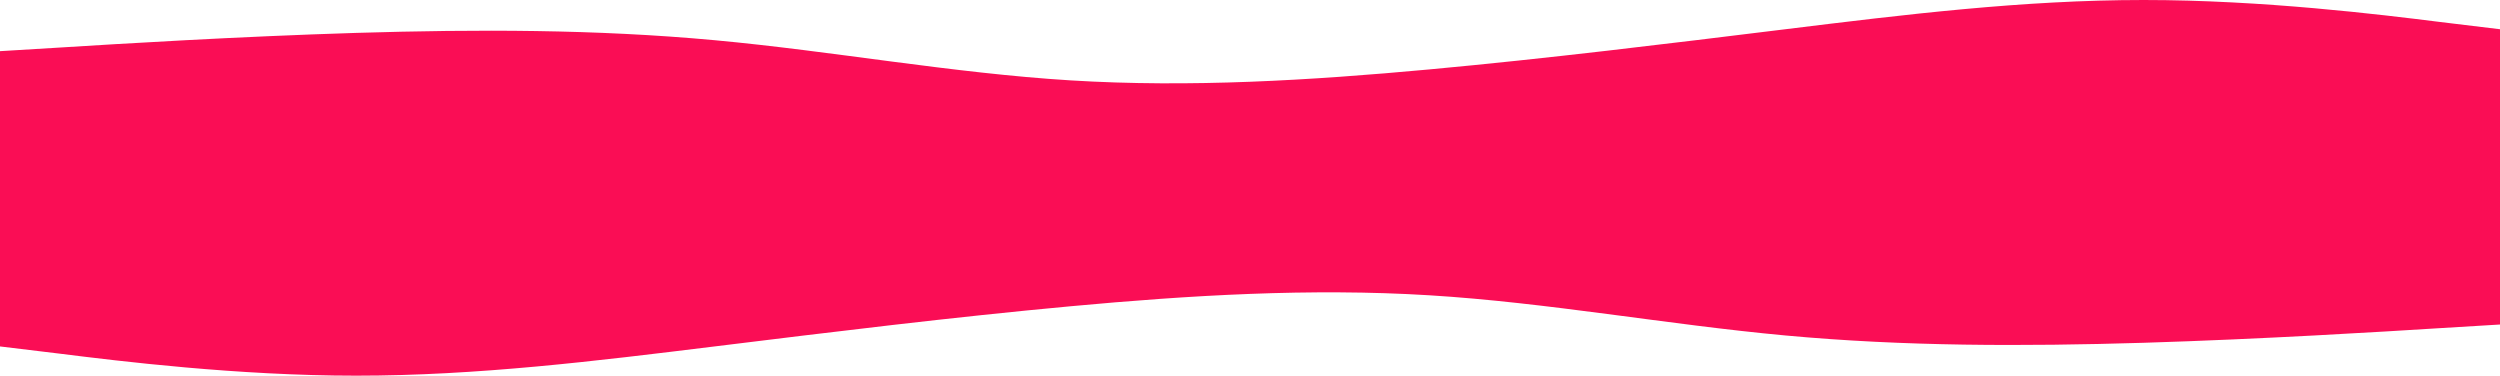
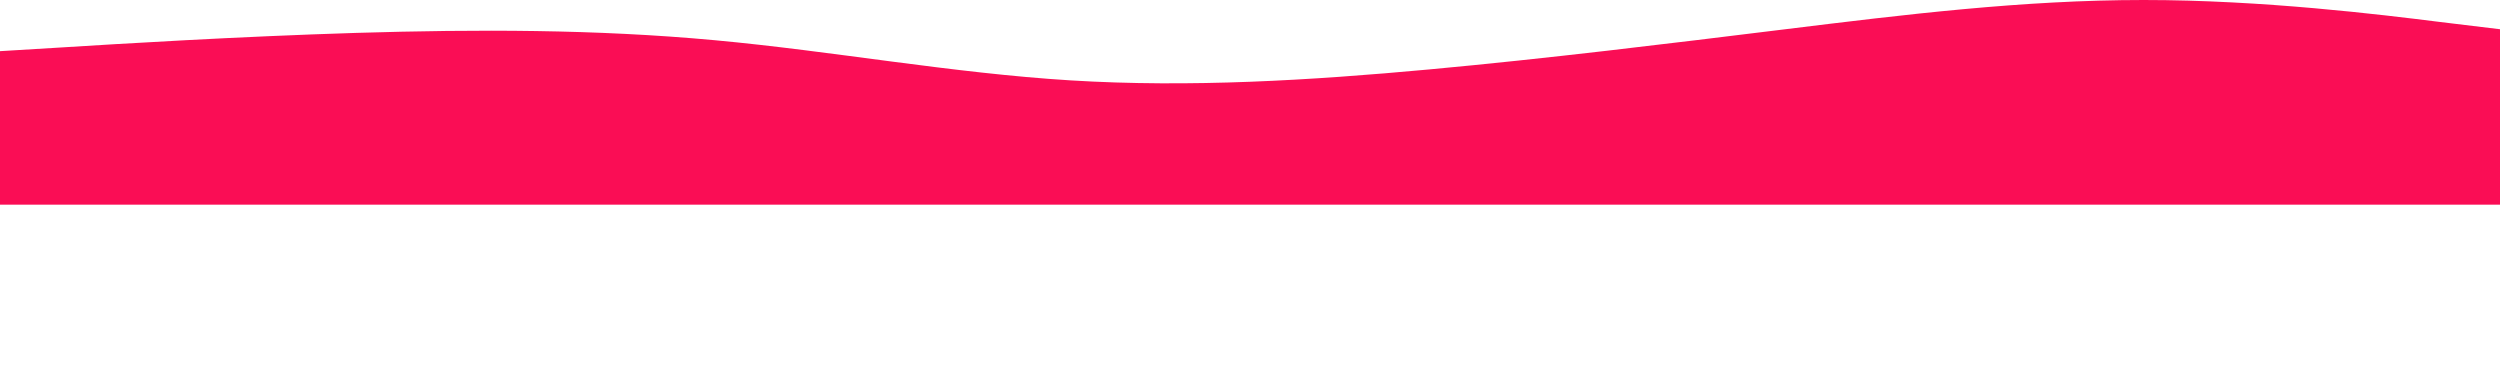
<svg xmlns="http://www.w3.org/2000/svg" width="2602" height="391" viewBox="0 0 2602 391" fill="none">
  <path fill-rule="evenodd" clip-rule="evenodd" d="M0 53.25L62.882 49.446C123.595 45.643 247.19 38.036 370.785 34.232C496.548 30.429 620.143 30.429 743.738 41.839C867.333 53.25 990.928 76.071 1114.52 83.679C1238.12 91.286 1363.88 83.679 1487.48 72.268C1611.07 60.857 1734.67 45.643 1858.26 30.429C1981.86 15.214 2105.45 0 2231.21 0C2354.81 0 2478.4 15.214 2539.12 22.821L2602 30.429V213H2539.12C2478.4 213 2354.81 213 2231.21 213C2105.45 213 1981.86 213 1858.26 213C1734.67 213 1611.07 213 1487.48 213C1363.88 213 1238.12 213 1114.52 213C990.928 213 867.333 213 743.738 213C620.143 213 496.548 213 370.785 213C247.19 213 123.595 213 62.882 213H0V53.25Z" fill="#FA0D55" />
-   <path fill-rule="evenodd" clip-rule="evenodd" d="M2602 337.75L2539.12 341.554C2478.41 345.357 2354.81 352.964 2231.22 356.768C2105.45 360.571 1981.86 360.571 1858.26 349.161C1734.67 337.75 1611.07 314.929 1487.48 307.321C1363.88 299.714 1238.12 307.321 1114.52 318.732C990.928 330.143 867.333 345.357 743.738 360.571C620.143 375.786 496.548 391 370.785 391C247.19 391 123.595 375.786 62.882 368.179L4.95911e-05 360.571V178H62.882C123.595 178 247.19 178 370.785 178C496.548 178 620.143 178 743.738 178C867.333 178 990.928 178 1114.52 178C1238.12 178 1363.88 178 1487.48 178C1611.07 178 1734.67 178 1858.26 178C1981.86 178 2105.45 178 2231.22 178C2354.81 178 2478.41 178 2539.12 178H2602V337.75Z" fill="#FA0D55" />
</svg>